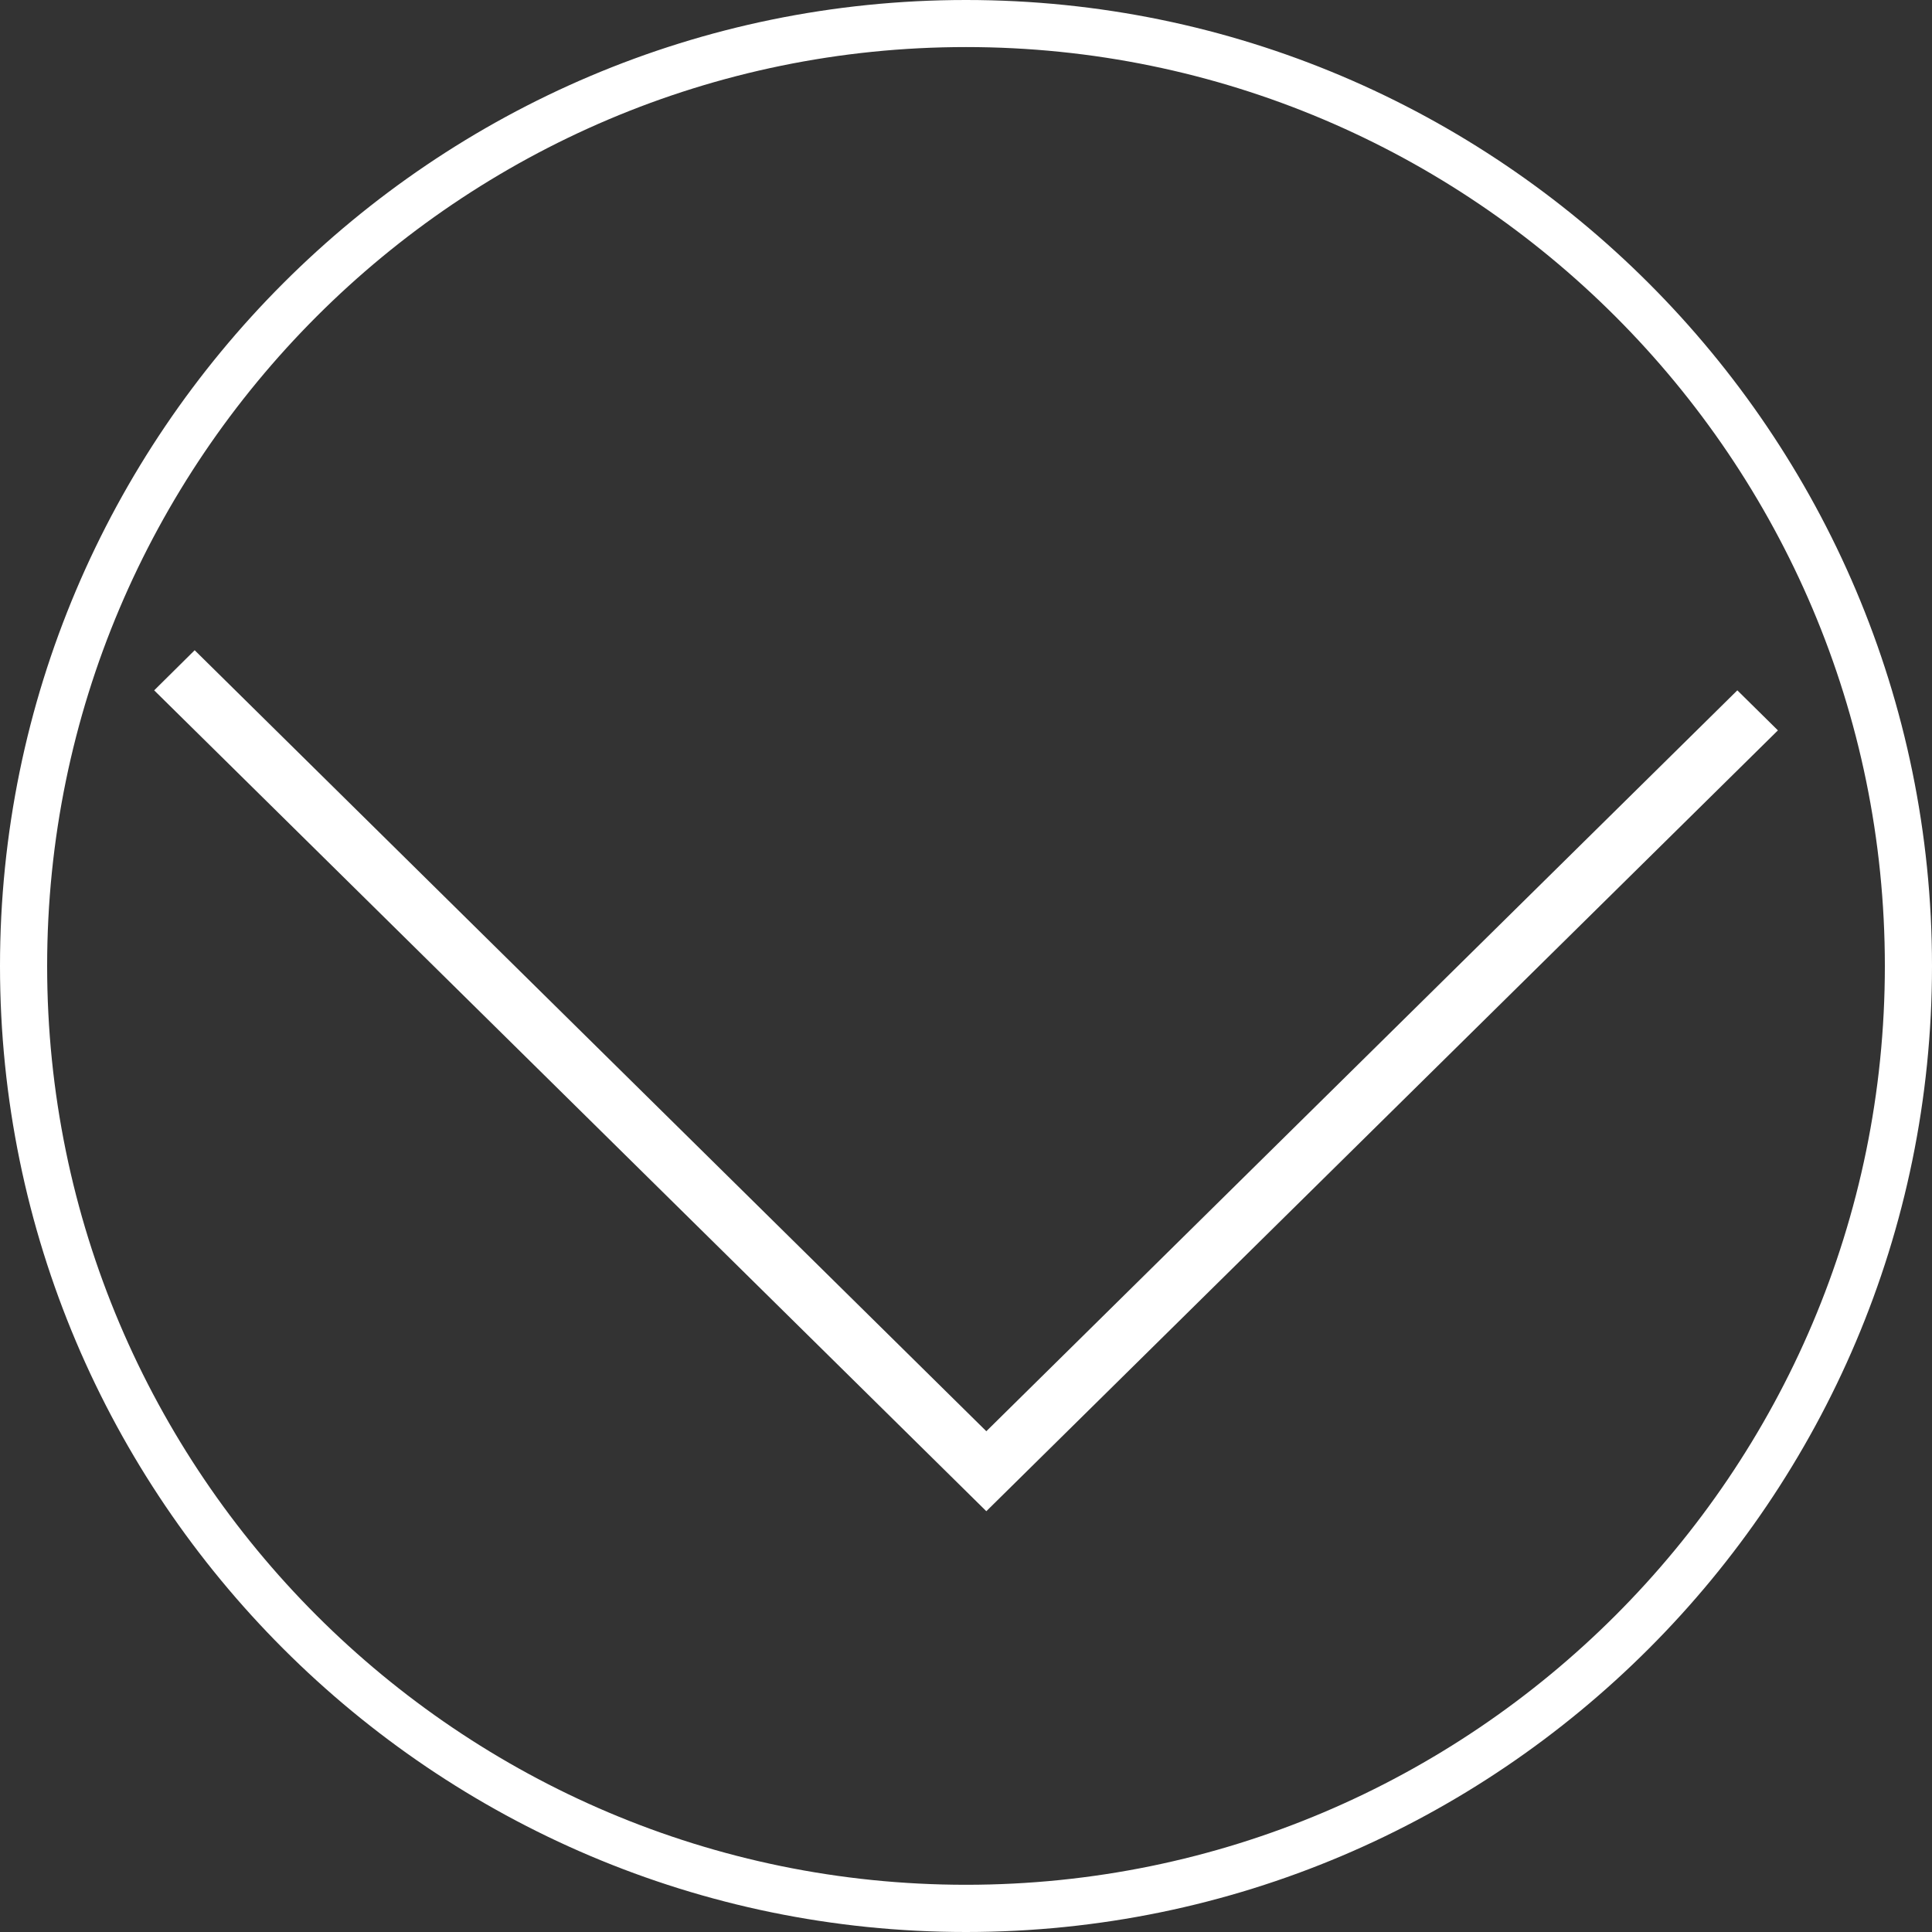
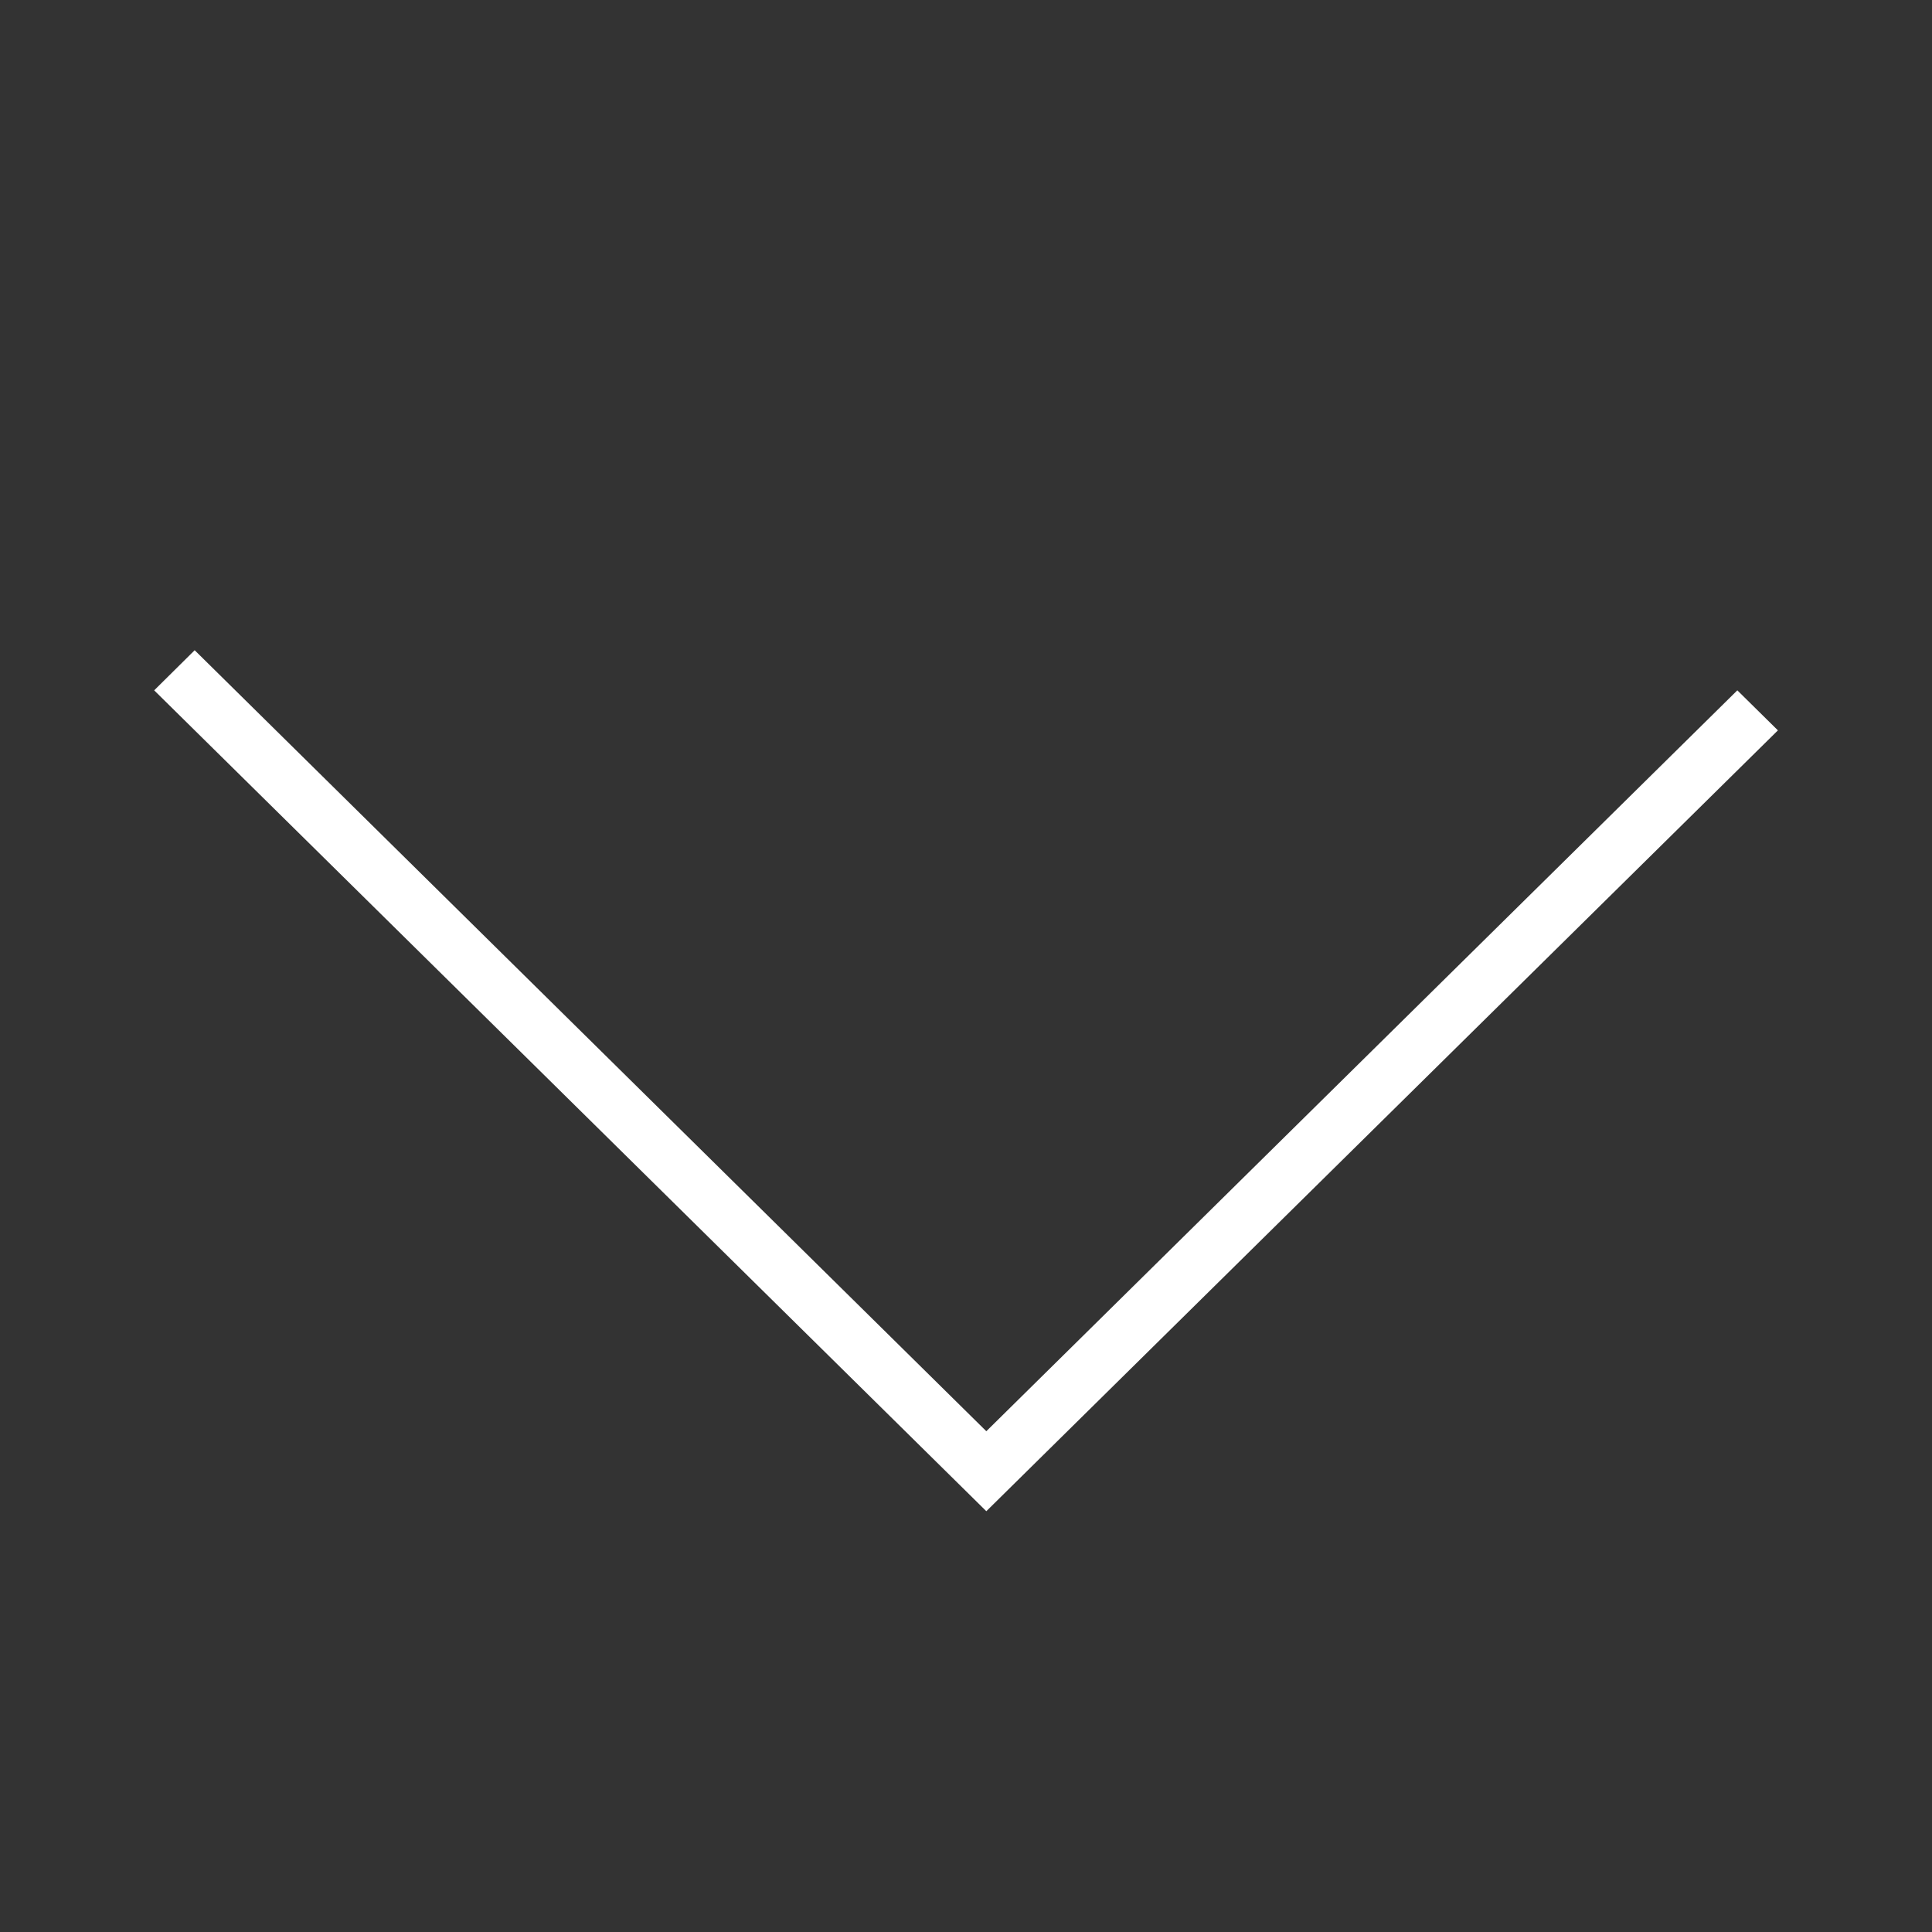
<svg xmlns="http://www.w3.org/2000/svg" version="1.1" id="レイヤー_1" x="0px" y="0px" width="25px" height="25px" viewBox="0 0 25 25" enable-background="new 0 0 25 25" xml:space="preserve">
  <rect x="0" y="0" width="25" height="25" fill="#333333" stroke="none" />
  <g>
    <g>
      <polygon fill="#FFFFFF" points="22.481,8.933 12.763,18.52 2.519,8.414 1.995,8.933 12.763,19.555 23.006,9.451   " />
    </g>
-     <path fill="#FFFFFF" d="M12.5,25C5.607,25,0,19.391,0,12.5C0,5.607,5.607,0,12.5,0C19.393,0,25,5.607,25,12.5   C25,19.391,19.393,25,12.5,25z M12.5,0.609C5.944,0.609,0.61,5.943,0.61,12.5c0,6.557,5.333,11.889,11.89,11.889   c6.557,0,11.89-5.332,11.89-11.889C24.39,5.943,19.057,0.609,12.5,0.609z" />
  </g>
</svg>